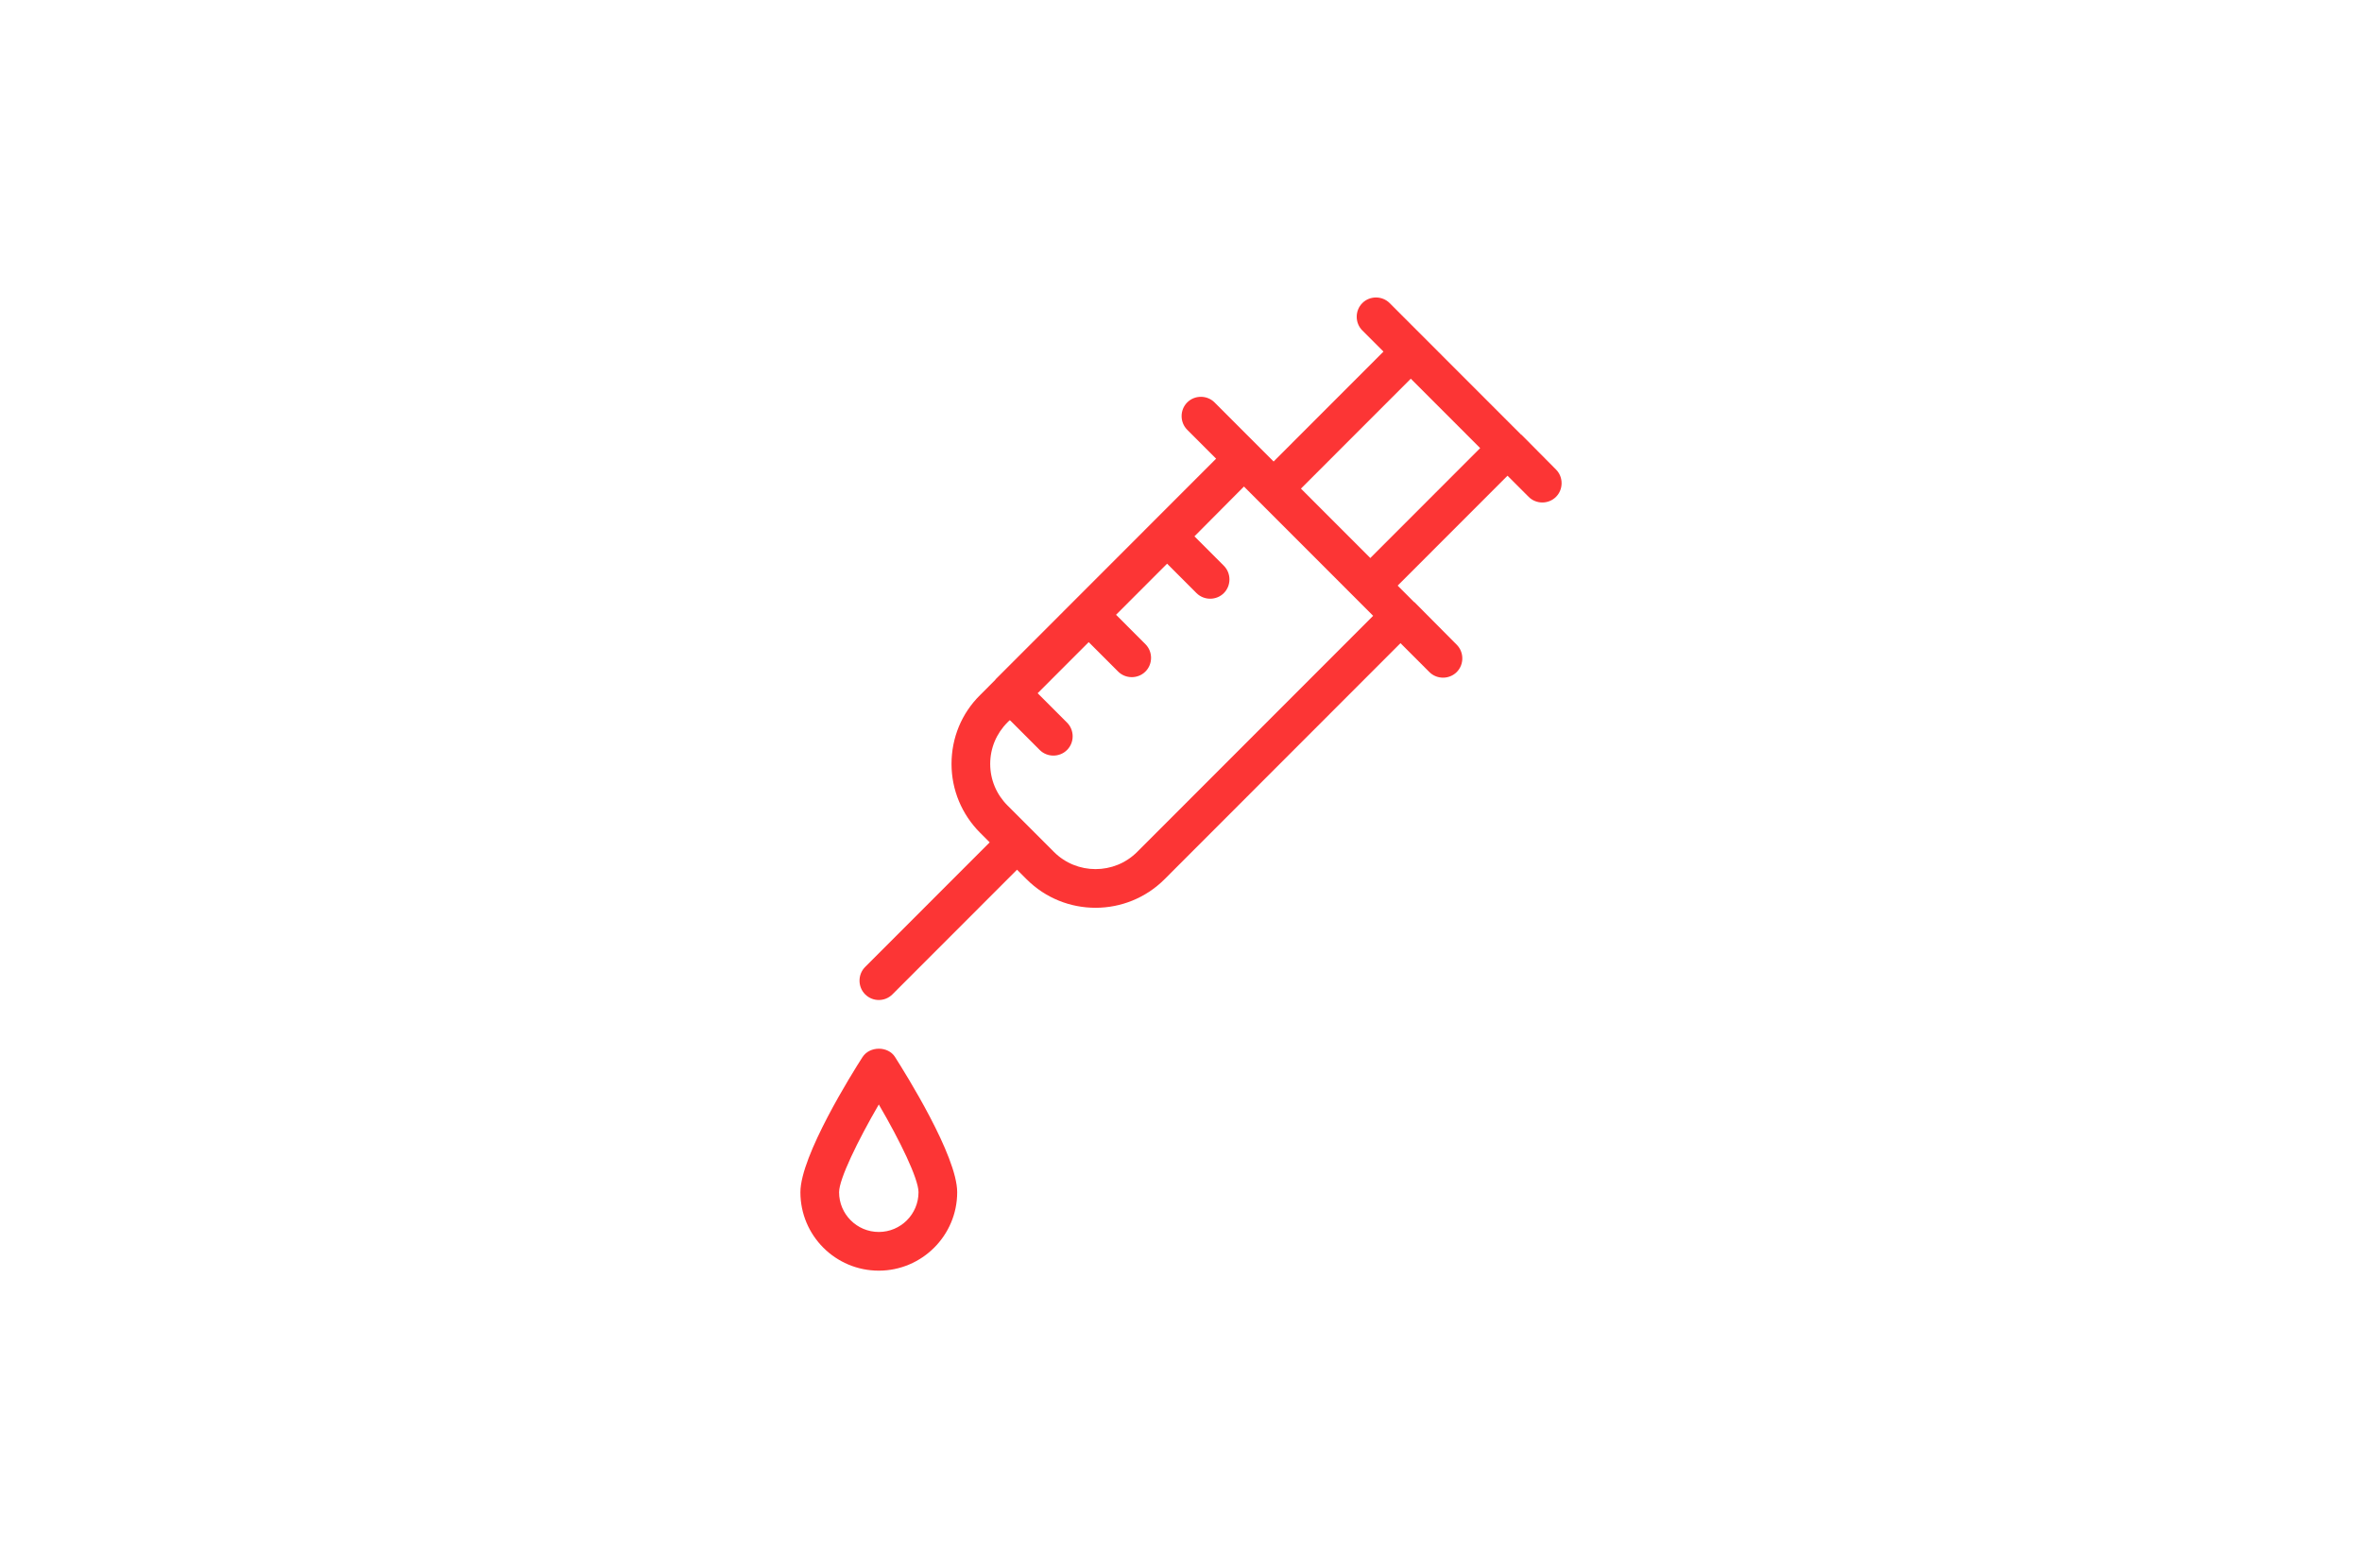
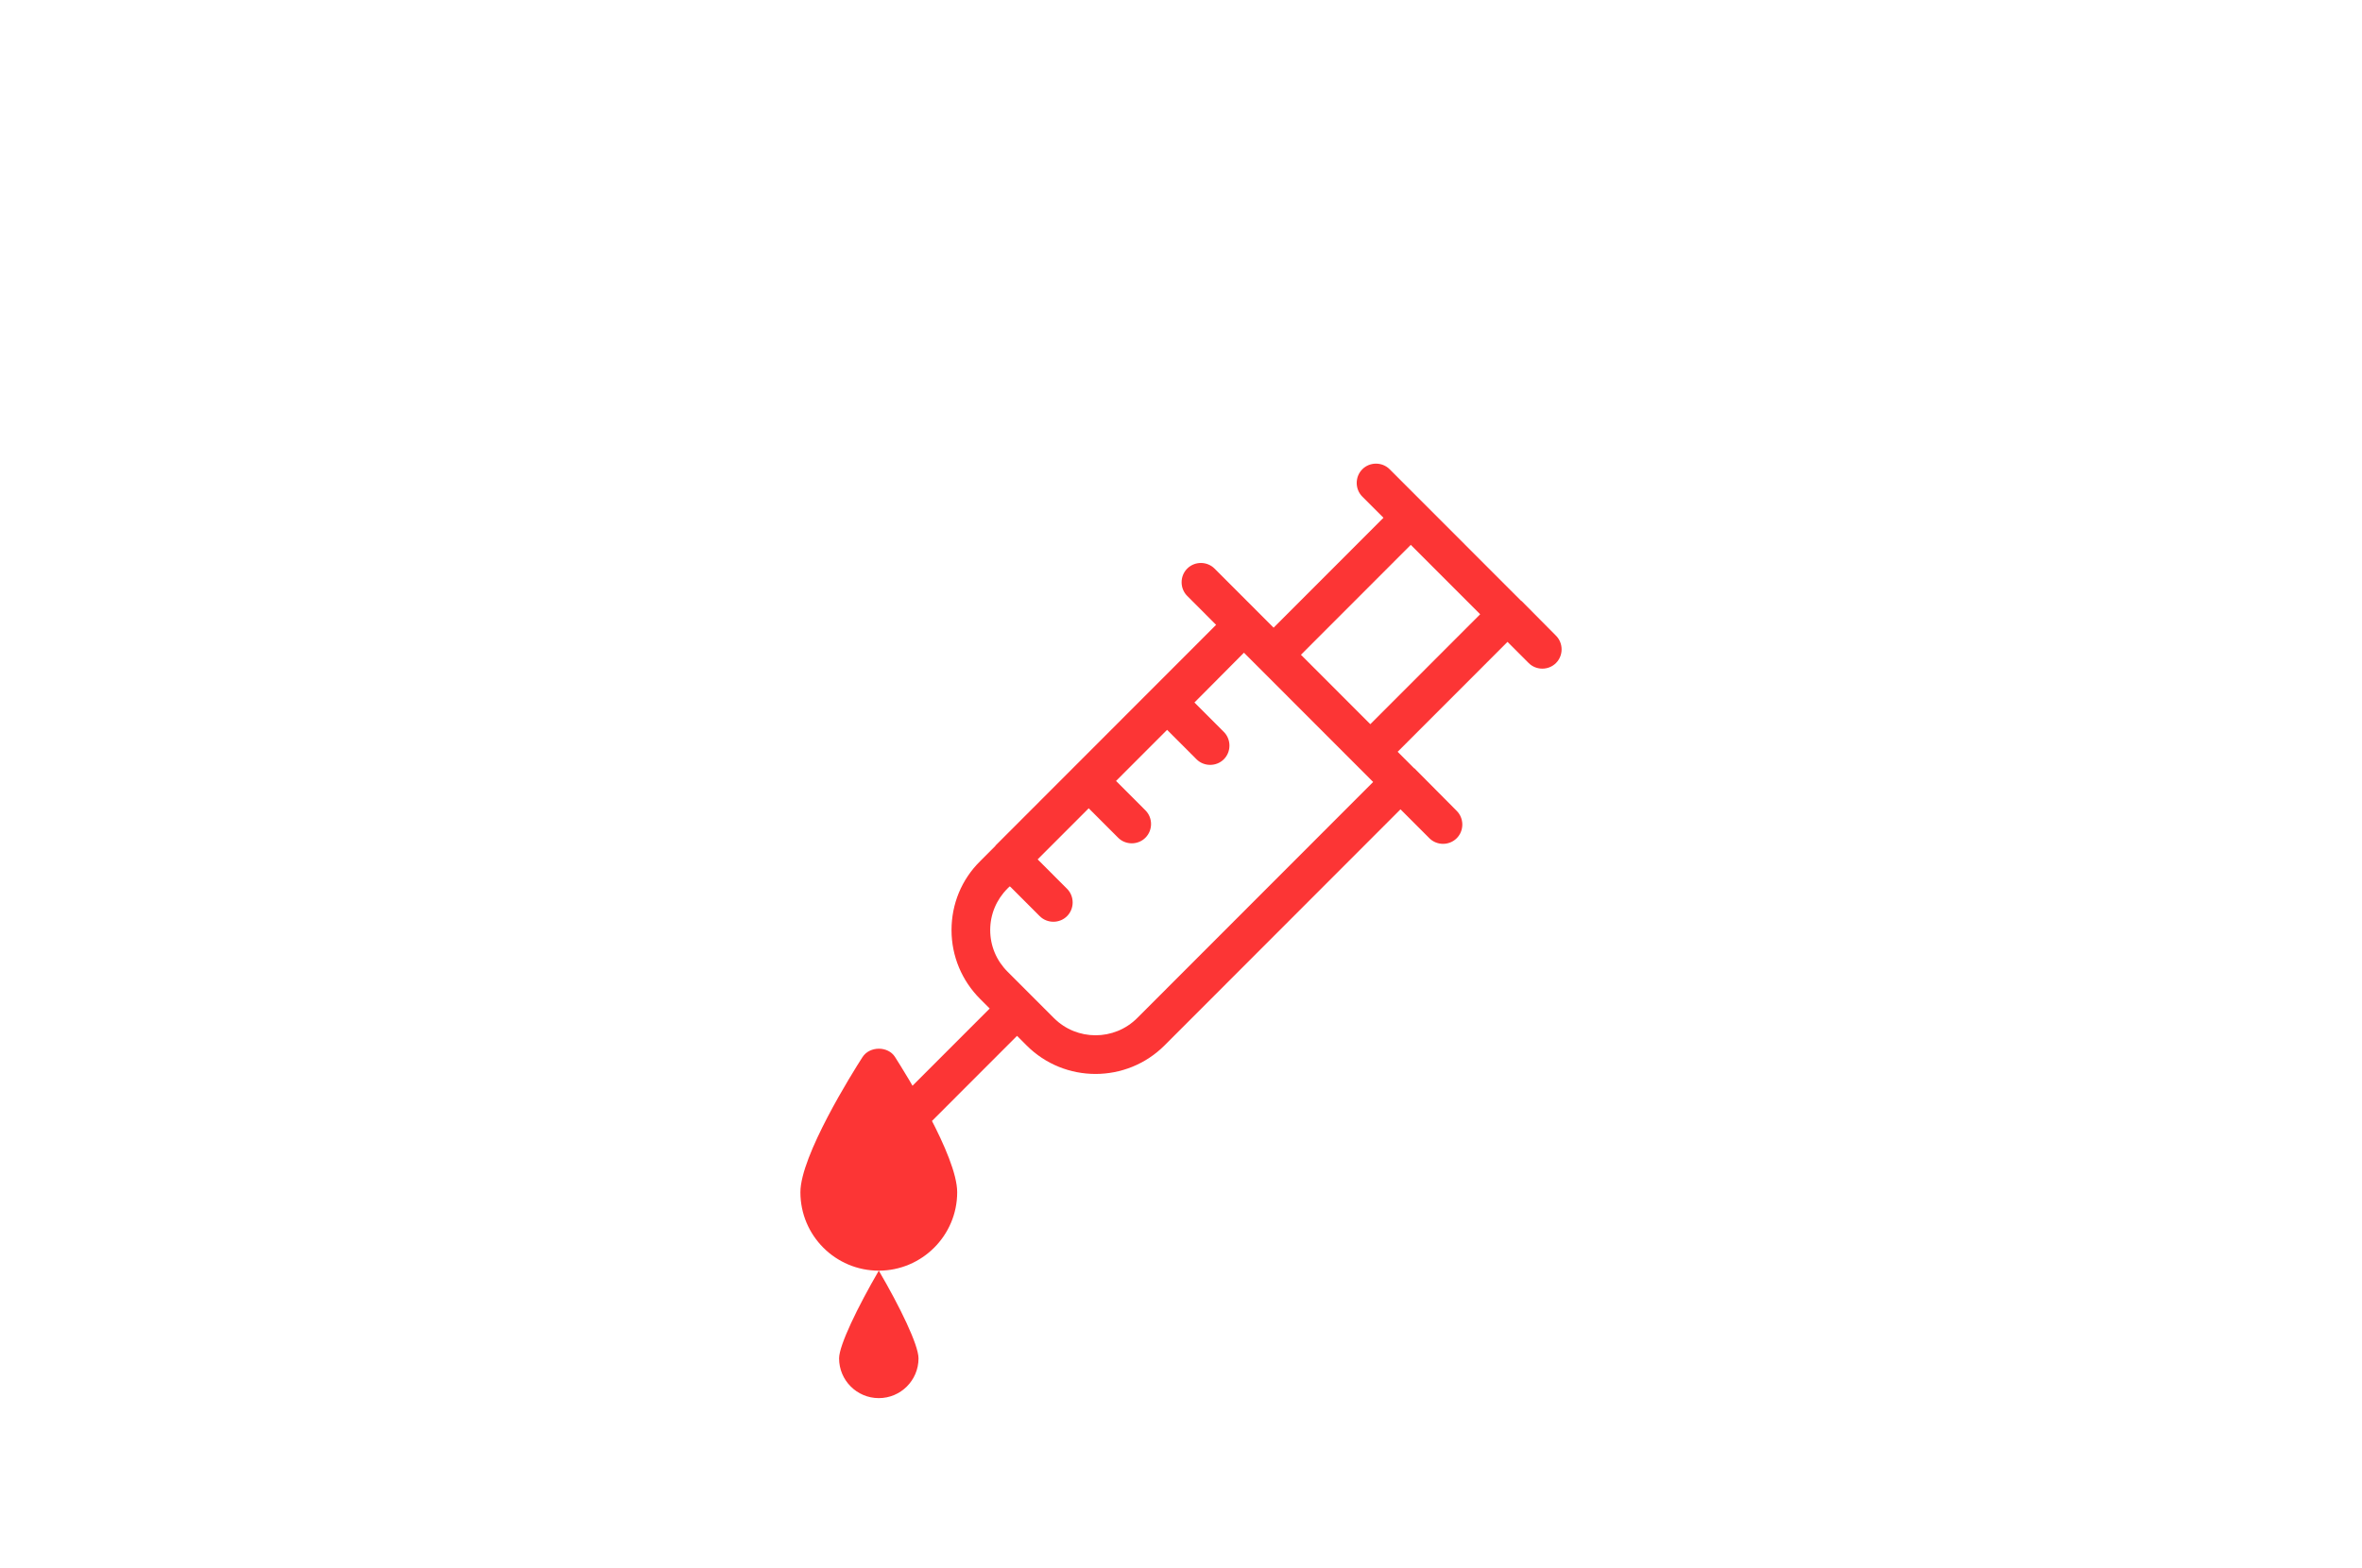
<svg xmlns="http://www.w3.org/2000/svg" height="680" viewBox="0 0 1024 680" width="1024">
-   <path d="m33.987 422c-18.782 0-33.987-15.216-33.987-34.013 0-15.776 22.471-51.691 26.943-58.627 3.13-4.811 11.068-4.811 14.087 0 4.472 7.049 26.943 42.852 26.943 58.627 0 18.797-15.316 34.013-33.987 34.013zm0-72.054c-9.167 15.776-17.217 32.335-17.217 38.041 0 9.51 7.714 17.23 17.217 17.23s17.217-7.72 17.217-17.23c0-5.818-8.049-22.377-17.217-38.041zm0-45.313c-2.124 0-4.248-.783-5.925-2.461-3.242-3.245-3.242-8.615 0-11.86l53.998-54.04-4.137-4.14c-7.938-7.944-12.41-18.573-12.41-29.873s4.36-21.929 12.41-29.873l6.596-6.601s0-.112.112-.224c0 0 0-.112.224-.224l33.651-33.677s.112-.112.224-.224l.224-.224 61.265-61.313-12.521-12.531c-3.242-3.245-3.242-8.615 0-11.86 3.242-3.245 8.608-3.245 11.851 0l25.602 25.622 47.626-47.663-9.167-9.175c-3.242-3.245-3.242-8.615 0-11.86 3.242-3.245 8.608-3.245 11.851 0l56.905 56.949s0 0 .112.112h.112s14.981 15.104 14.981 15.104c3.242 3.245 3.242 8.615 0 11.86-3.242 3.245-8.608 3.245-11.851 0l-9.167-9.175-47.626 47.663 7.155 7.161h.112s18.335 18.461 18.335 18.461c3.242 3.245 3.242 8.615 0 11.86-3.242 3.245-8.608 3.245-11.851 0l-12.521-12.531-102.295 102.374c-16.434 16.447-43.266 16.559-59.812 0l-4.137-4.14-53.998 54.04c-1.677 1.678-3.801 2.461-5.925 2.461zm56.682-121.283-.894.895c-4.807 4.811-7.49 11.188-7.49 18.013s2.683 13.202 7.49 18.013l20.124 20.139c9.95 9.958 26.161 9.958 36.111 0l102.295-102.374-7.043-7.049-48.968-49.005-21.465 21.594 12.745 12.755c3.242 3.245 3.242 8.615 0 11.86-3.242 3.245-8.608 3.245-11.851 0l-12.745-12.755-22.136 22.153 12.745 12.755c3.242 3.245 3.242 8.615 0 11.86-3.242 3.245-8.608 3.245-11.851 0l-12.745-12.755-22.136 22.153 12.745 12.755c3.242 3.245 3.242 8.615 0 11.86-3.242 3.245-8.608 3.245-11.851 0l-12.745-12.755zm140.977-85.815 15.428 15.44 47.626-47.663-30.074-30.097-47.626 47.663z" fill="#fc3535" transform="translate(347 129)" />
+   <path d="m33.987 422c-18.782 0-33.987-15.216-33.987-34.013 0-15.776 22.471-51.691 26.943-58.627 3.13-4.811 11.068-4.811 14.087 0 4.472 7.049 26.943 42.852 26.943 58.627 0 18.797-15.316 34.013-33.987 34.013zc-9.167 15.776-17.217 32.335-17.217 38.041 0 9.51 7.714 17.23 17.217 17.23s17.217-7.72 17.217-17.23c0-5.818-8.049-22.377-17.217-38.041zm0-45.313c-2.124 0-4.248-.783-5.925-2.461-3.242-3.245-3.242-8.615 0-11.86l53.998-54.04-4.137-4.14c-7.938-7.944-12.41-18.573-12.41-29.873s4.36-21.929 12.41-29.873l6.596-6.601s0-.112.112-.224c0 0 0-.112.224-.224l33.651-33.677s.112-.112.224-.224l.224-.224 61.265-61.313-12.521-12.531c-3.242-3.245-3.242-8.615 0-11.86 3.242-3.245 8.608-3.245 11.851 0l25.602 25.622 47.626-47.663-9.167-9.175c-3.242-3.245-3.242-8.615 0-11.86 3.242-3.245 8.608-3.245 11.851 0l56.905 56.949s0 0 .112.112h.112s14.981 15.104 14.981 15.104c3.242 3.245 3.242 8.615 0 11.86-3.242 3.245-8.608 3.245-11.851 0l-9.167-9.175-47.626 47.663 7.155 7.161h.112s18.335 18.461 18.335 18.461c3.242 3.245 3.242 8.615 0 11.86-3.242 3.245-8.608 3.245-11.851 0l-12.521-12.531-102.295 102.374c-16.434 16.447-43.266 16.559-59.812 0l-4.137-4.14-53.998 54.04c-1.677 1.678-3.801 2.461-5.925 2.461zm56.682-121.283-.894.895c-4.807 4.811-7.49 11.188-7.49 18.013s2.683 13.202 7.49 18.013l20.124 20.139c9.95 9.958 26.161 9.958 36.111 0l102.295-102.374-7.043-7.049-48.968-49.005-21.465 21.594 12.745 12.755c3.242 3.245 3.242 8.615 0 11.86-3.242 3.245-8.608 3.245-11.851 0l-12.745-12.755-22.136 22.153 12.745 12.755c3.242 3.245 3.242 8.615 0 11.86-3.242 3.245-8.608 3.245-11.851 0l-12.745-12.755-22.136 22.153 12.745 12.755c3.242 3.245 3.242 8.615 0 11.86-3.242 3.245-8.608 3.245-11.851 0l-12.745-12.755zm140.977-85.815 15.428 15.44 47.626-47.663-30.074-30.097-47.626 47.663z" fill="#fc3535" transform="translate(347 129)" />
</svg>